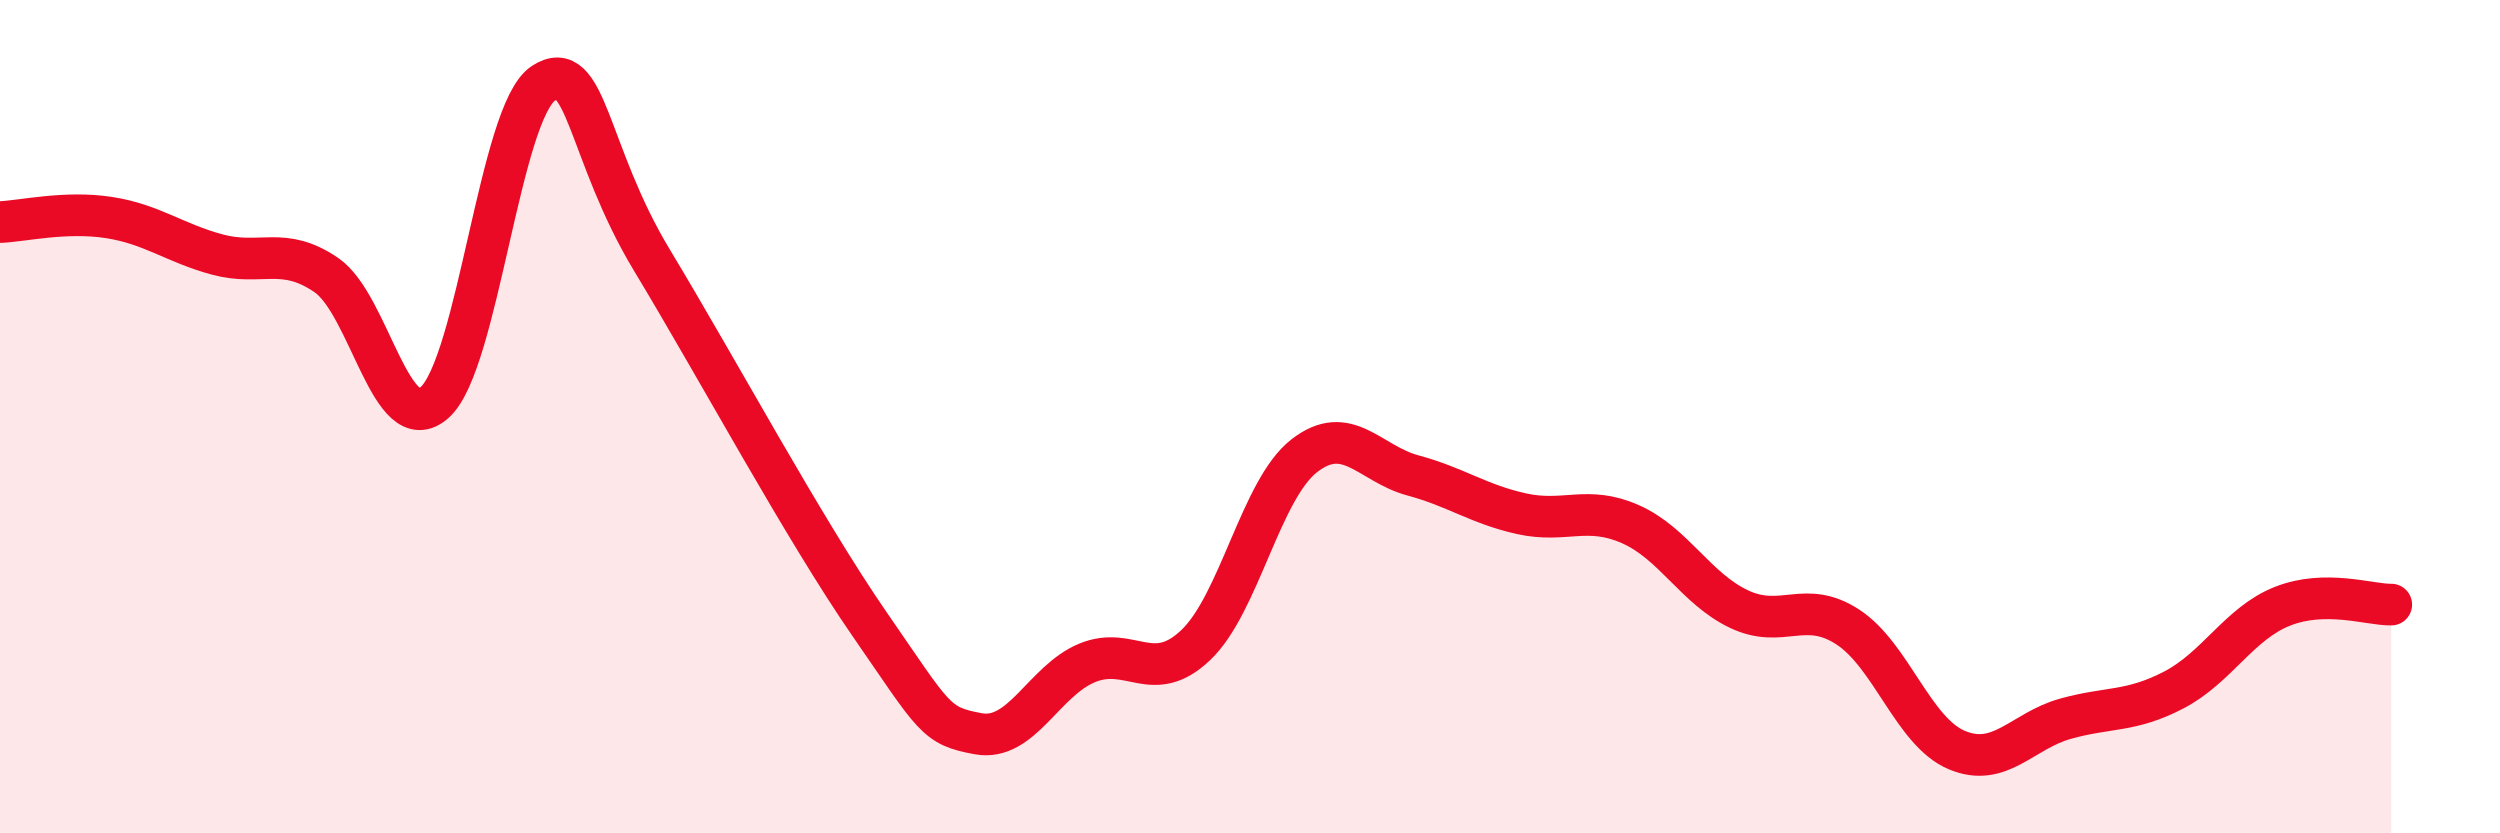
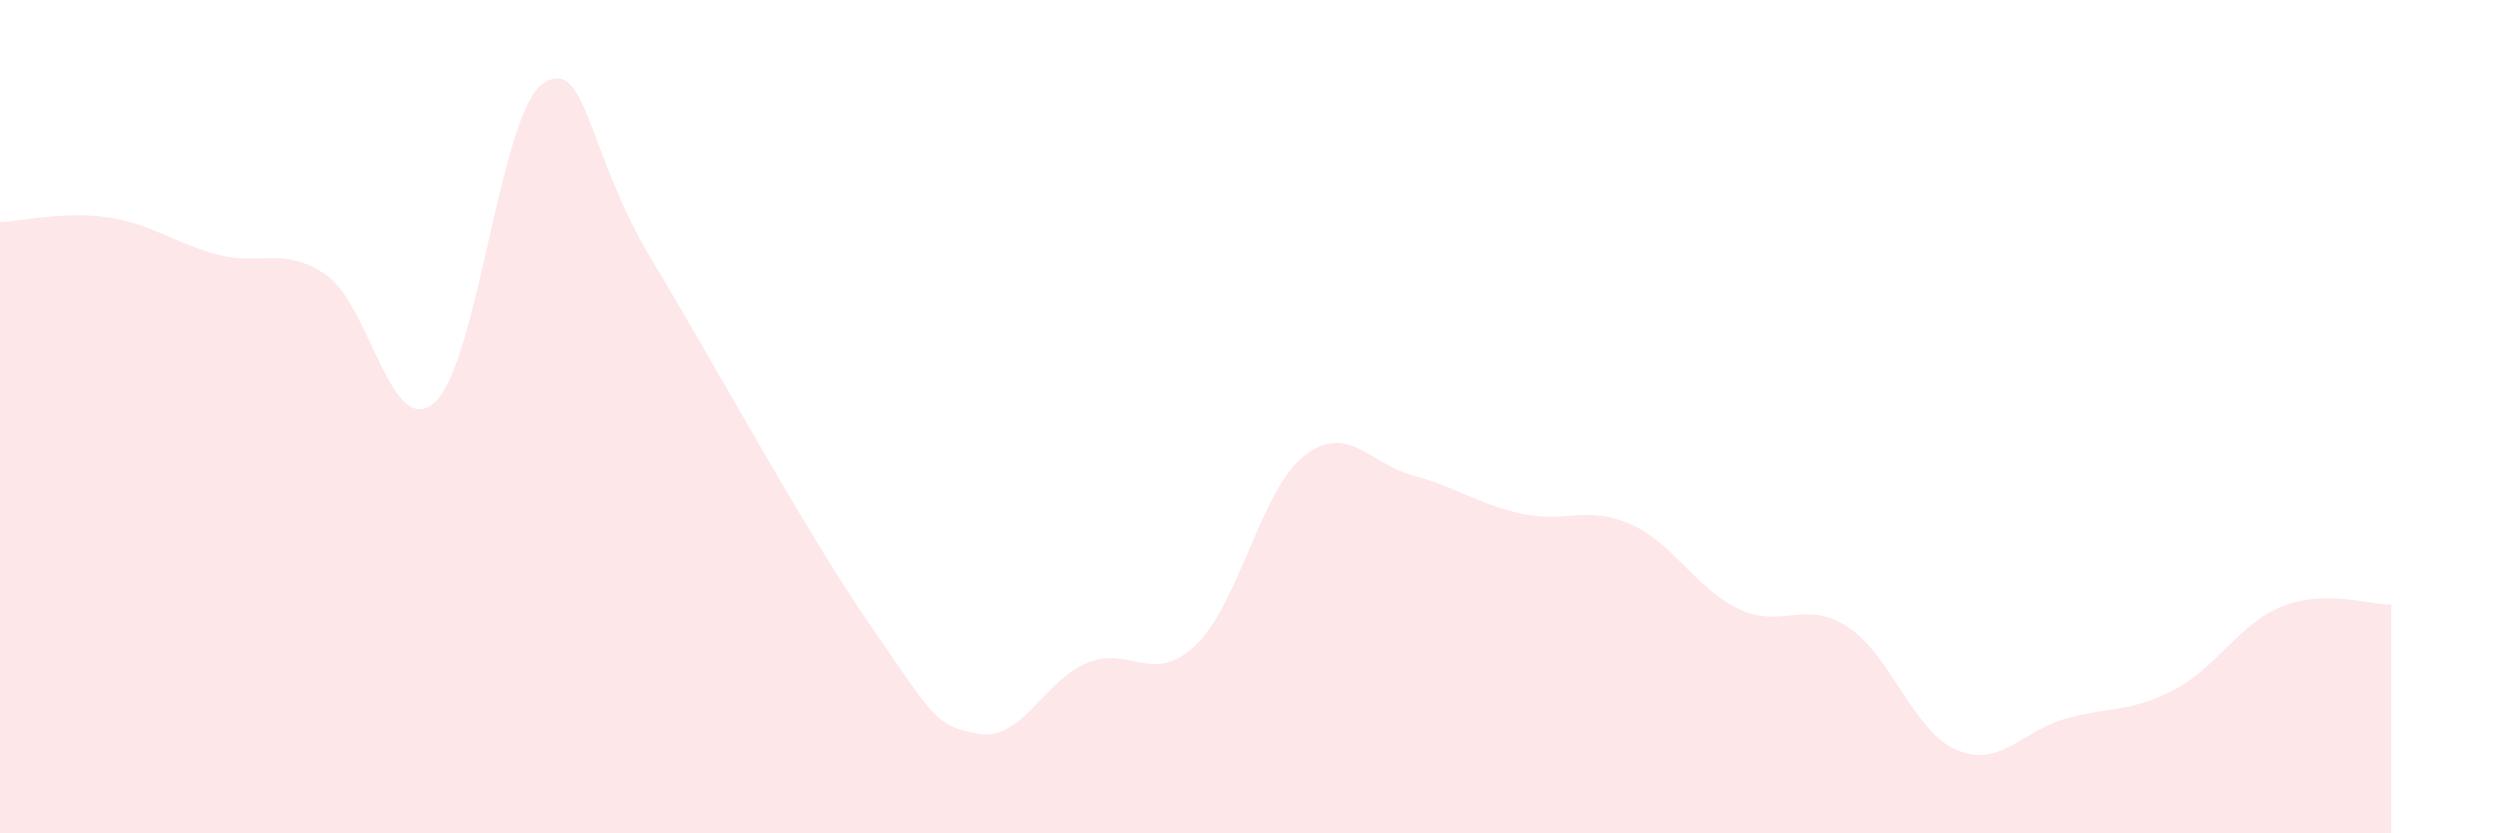
<svg xmlns="http://www.w3.org/2000/svg" width="60" height="20" viewBox="0 0 60 20">
  <path d="M 0,5.33 C 0.52,5.31 1.57,5.06 2.61,5.22 C 3.65,5.38 4.18,5.83 5.22,6.11 C 6.26,6.39 6.79,5.89 7.83,6.6 C 8.87,7.31 9.39,10.58 10.43,9.66 C 11.47,8.74 12,2.68 13.04,2 C 14.08,1.32 14.08,3.65 15.65,6.25 C 17.22,8.85 19.3,12.71 20.87,14.98 C 22.44,17.25 22.44,17.42 23.48,17.61 C 24.52,17.8 25.05,16.34 26.09,15.91 C 27.13,15.48 27.66,16.47 28.7,15.48 C 29.74,14.49 30.26,11.75 31.3,10.94 C 32.34,10.13 32.87,11.13 33.91,11.41 C 34.95,11.69 35.48,12.1 36.52,12.33 C 37.56,12.56 38.09,12.12 39.13,12.58 C 40.17,13.04 40.7,14.13 41.74,14.62 C 42.78,15.11 43.31,14.37 44.35,15.05 C 45.39,15.73 45.92,17.56 46.96,18 C 48,18.44 48.53,17.54 49.57,17.25 C 50.61,16.96 51.13,17.1 52.17,16.56 C 53.21,16.02 53.74,14.96 54.78,14.55 C 55.82,14.14 56.87,14.52 57.39,14.51L57.39 20L0 20Z" fill="#EB0A25" opacity="0.1" stroke-linecap="round" stroke-linejoin="round" />
-   <path d="M 0,5.33 C 0.52,5.31 1.57,5.06 2.61,5.22 C 3.65,5.38 4.18,5.83 5.22,6.11 C 6.26,6.39 6.79,5.89 7.83,6.6 C 8.87,7.31 9.39,10.58 10.43,9.66 C 11.47,8.74 12,2.68 13.04,2 C 14.08,1.32 14.08,3.65 15.65,6.25 C 17.22,8.85 19.3,12.71 20.87,14.98 C 22.44,17.25 22.44,17.42 23.48,17.61 C 24.52,17.8 25.05,16.34 26.09,15.91 C 27.13,15.48 27.66,16.47 28.7,15.48 C 29.74,14.49 30.26,11.75 31.3,10.94 C 32.34,10.13 32.87,11.13 33.91,11.41 C 34.95,11.69 35.48,12.1 36.52,12.33 C 37.56,12.56 38.09,12.12 39.13,12.58 C 40.17,13.04 40.7,14.13 41.74,14.62 C 42.78,15.11 43.31,14.37 44.35,15.05 C 45.39,15.73 45.92,17.56 46.96,18 C 48,18.44 48.53,17.54 49.57,17.25 C 50.61,16.96 51.13,17.1 52.17,16.56 C 53.21,16.02 53.74,14.96 54.78,14.55 C 55.82,14.14 56.87,14.52 57.39,14.51" stroke="#EB0A25" stroke-width="1" fill="none" stroke-linecap="round" stroke-linejoin="round" />
</svg>